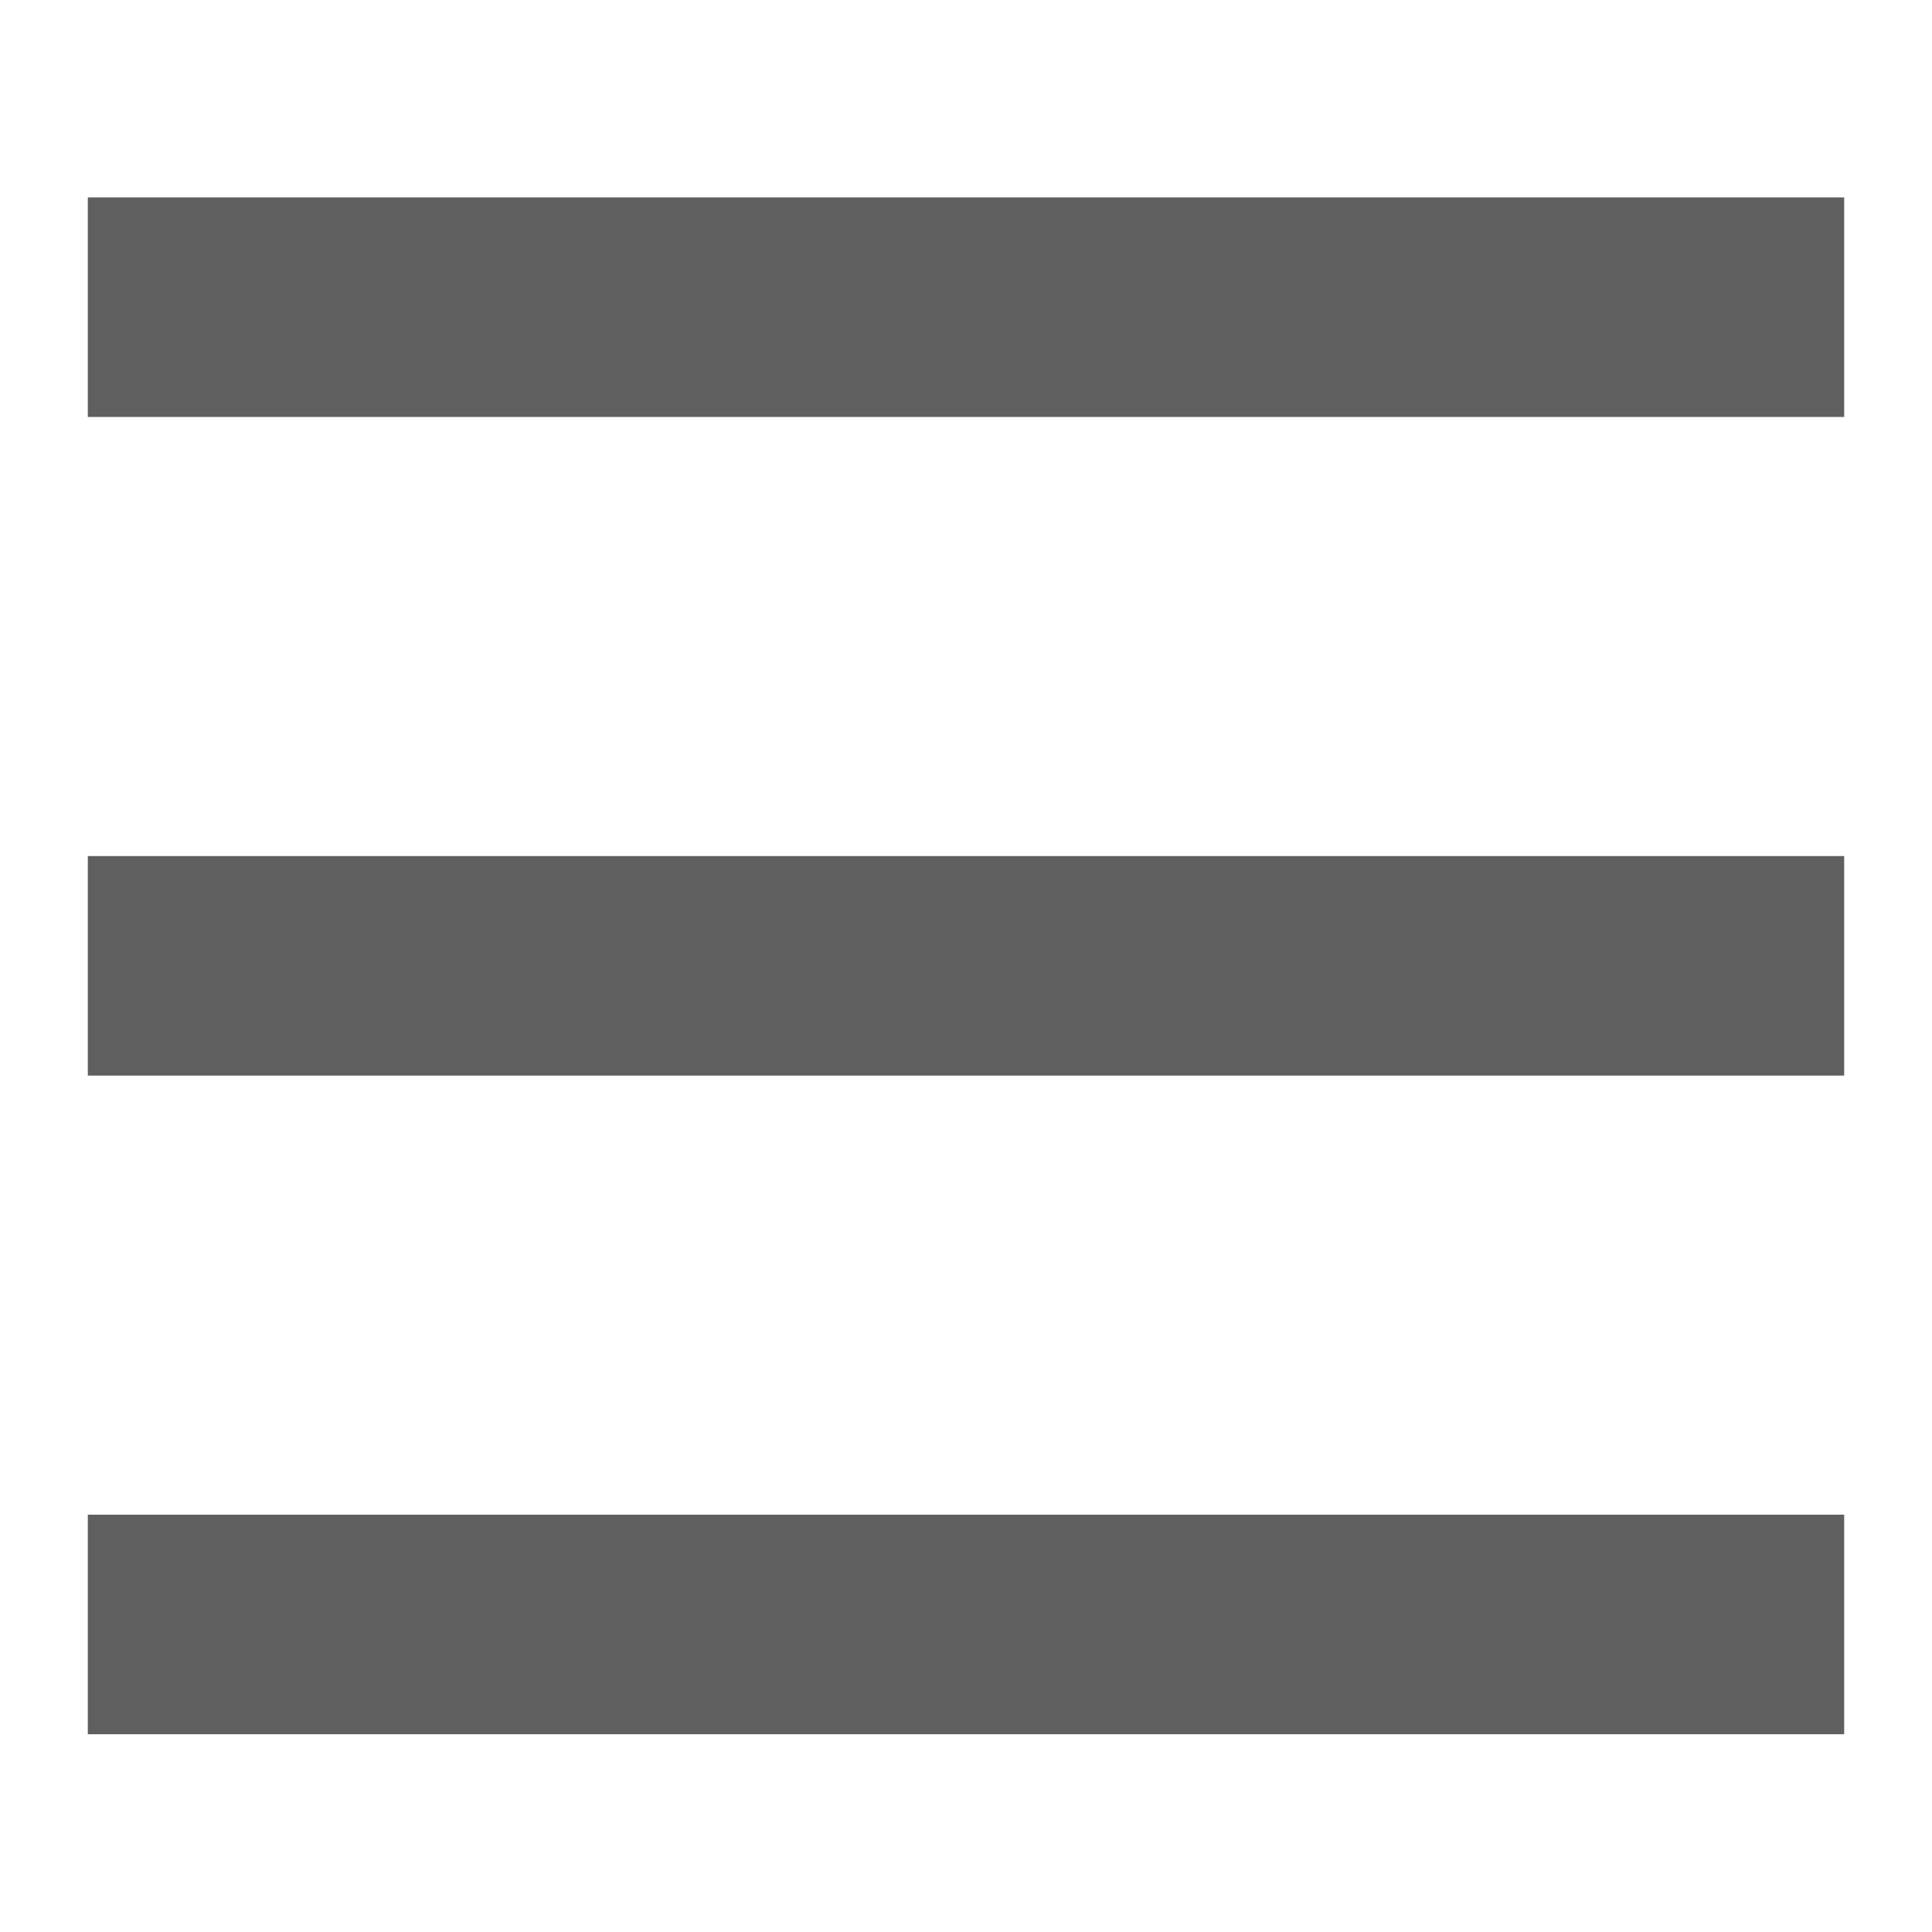
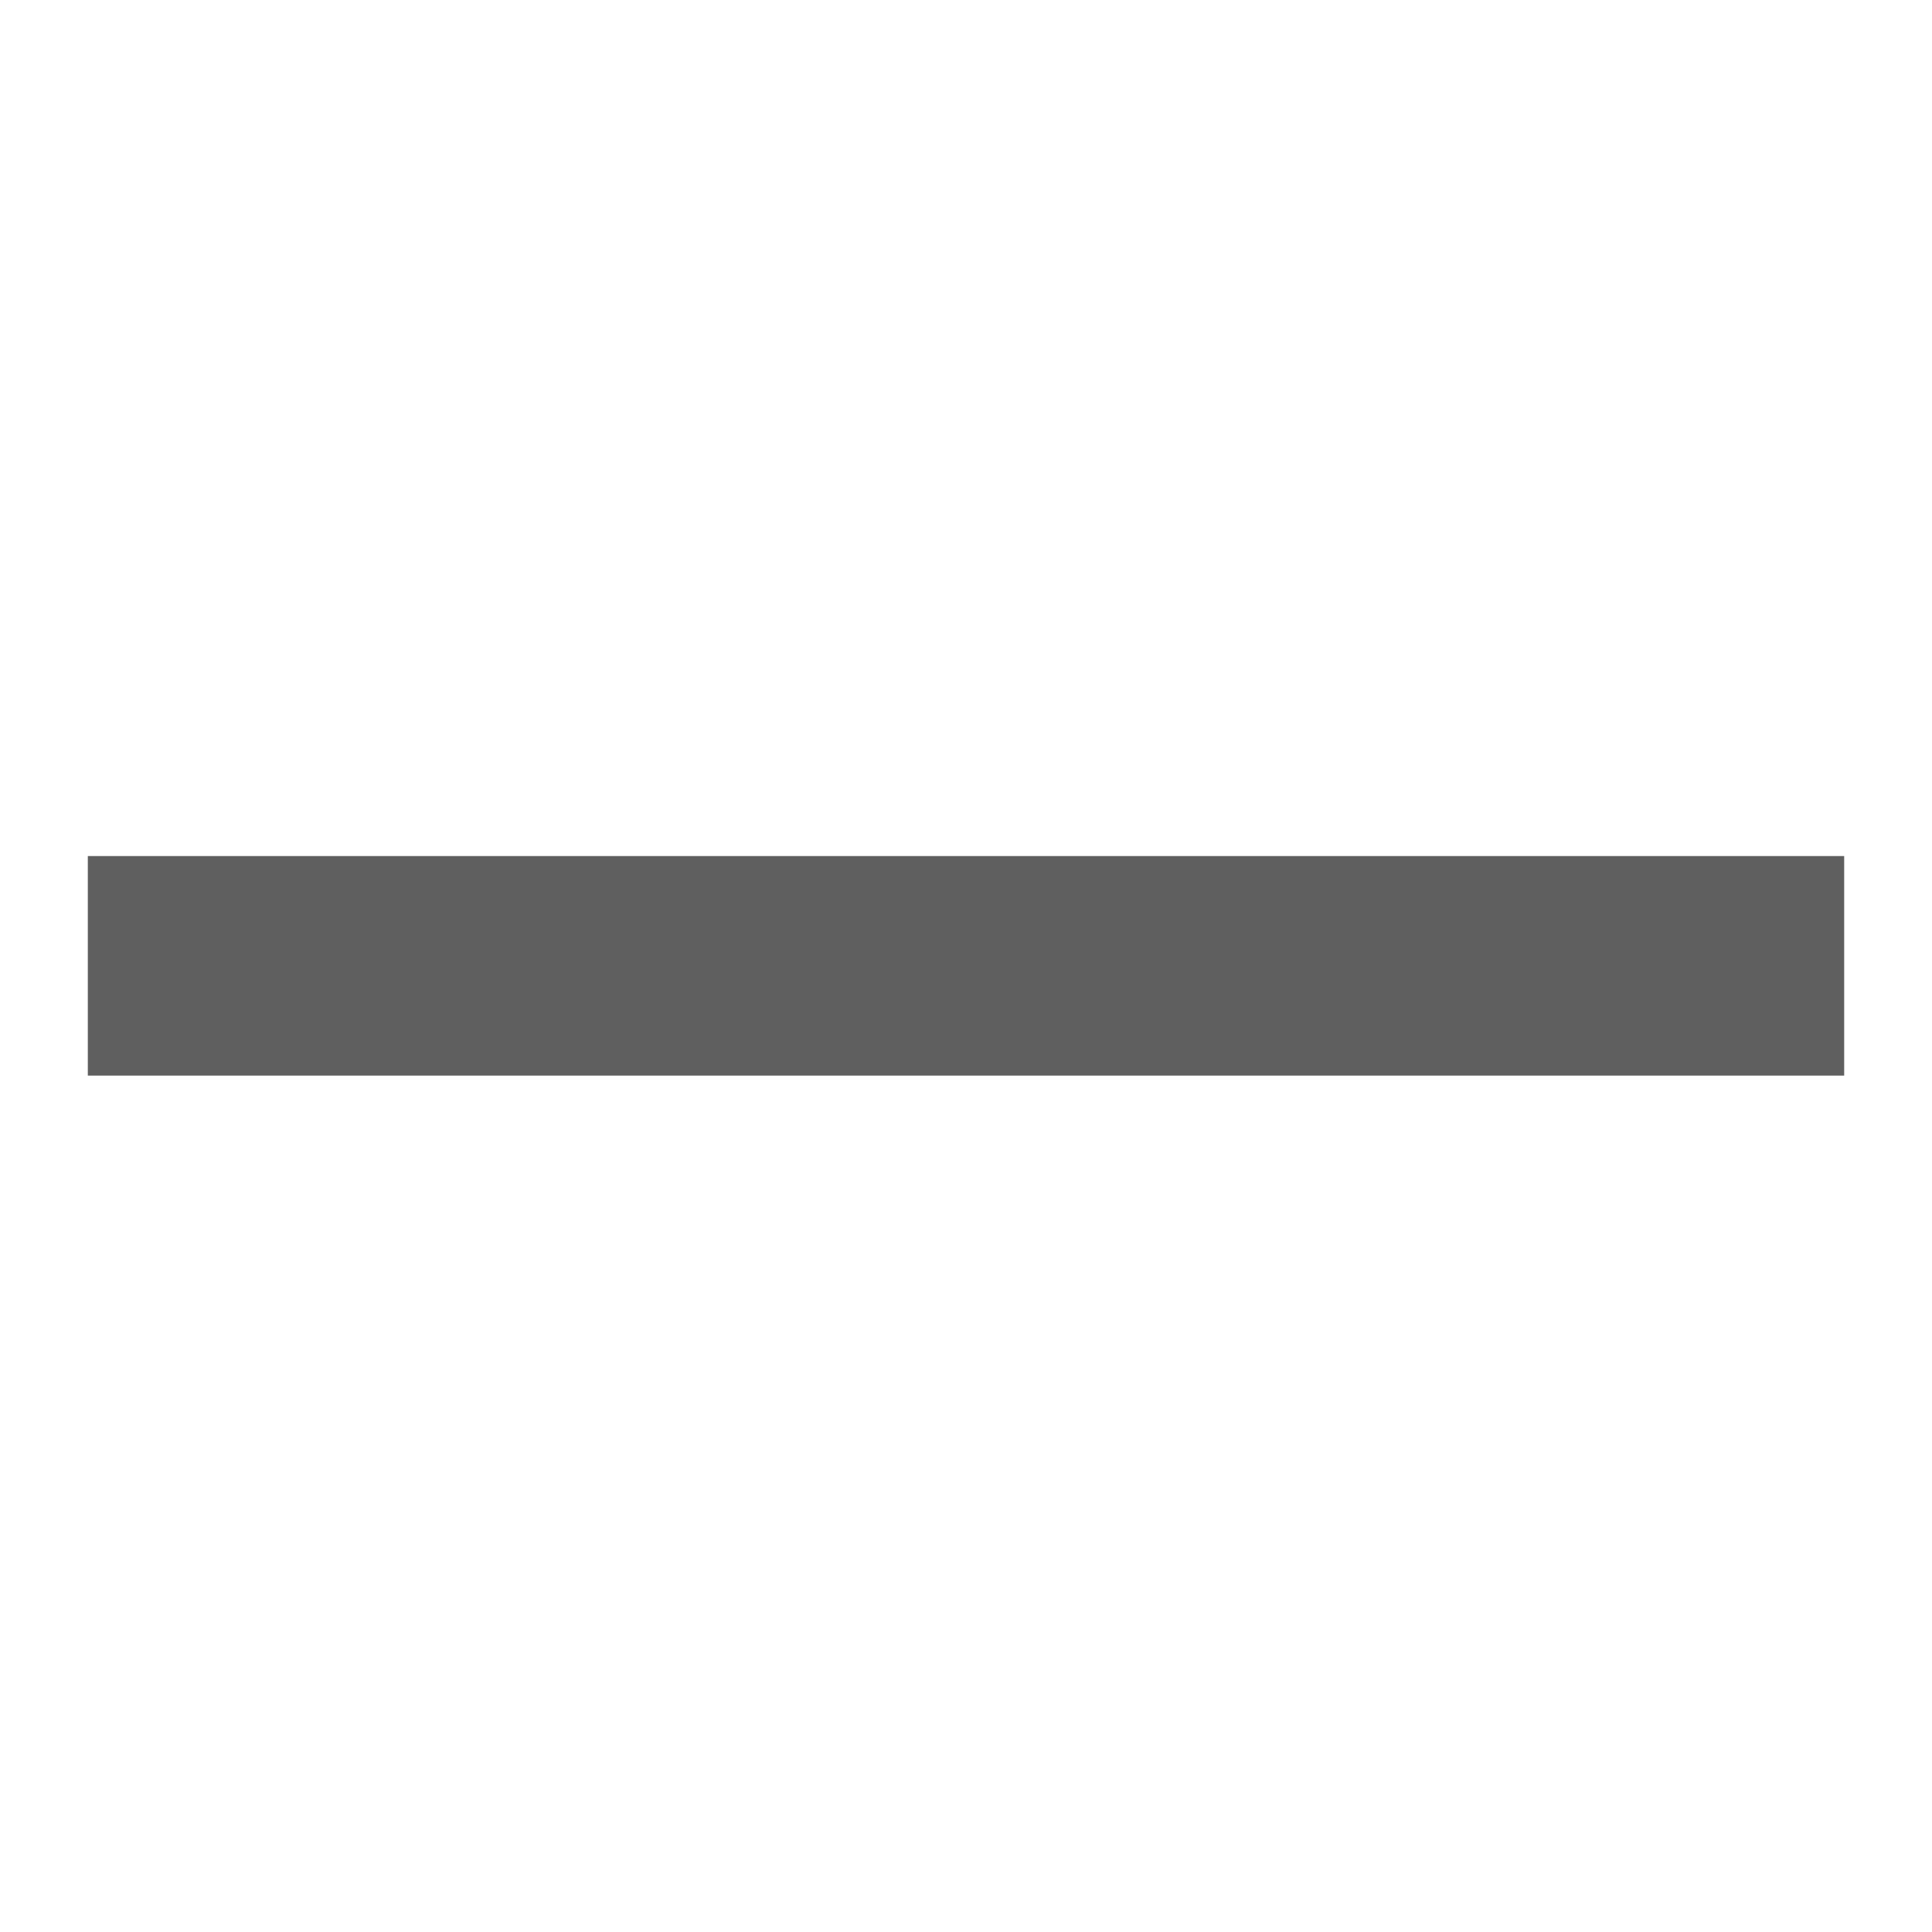
<svg xmlns="http://www.w3.org/2000/svg" id="menu-24px" width="22" height="22" viewBox="0 0 22 22">
  <defs>
    <style>
            .cls-2{fill:#5f5f5f}
        </style>
  </defs>
-   <path id="パス_19" fill="none" d="M0 0h22v22H0z" />
  <g id="グループ_4280" transform="translate(0 -.25)">
-     <path id="長方形_2120" d="M0 0H20V2.5H0z" class="cls-2" transform="translate(1 2.498)" />
    <path id="長方形_2121" d="M0 0H20V2.5H0z" class="cls-2" transform="translate(1 9.998)" />
-     <path id="長方形_2122" d="M0 0H20V2.5H0z" class="cls-2" transform="translate(1 17.498)" />
  </g>
</svg>